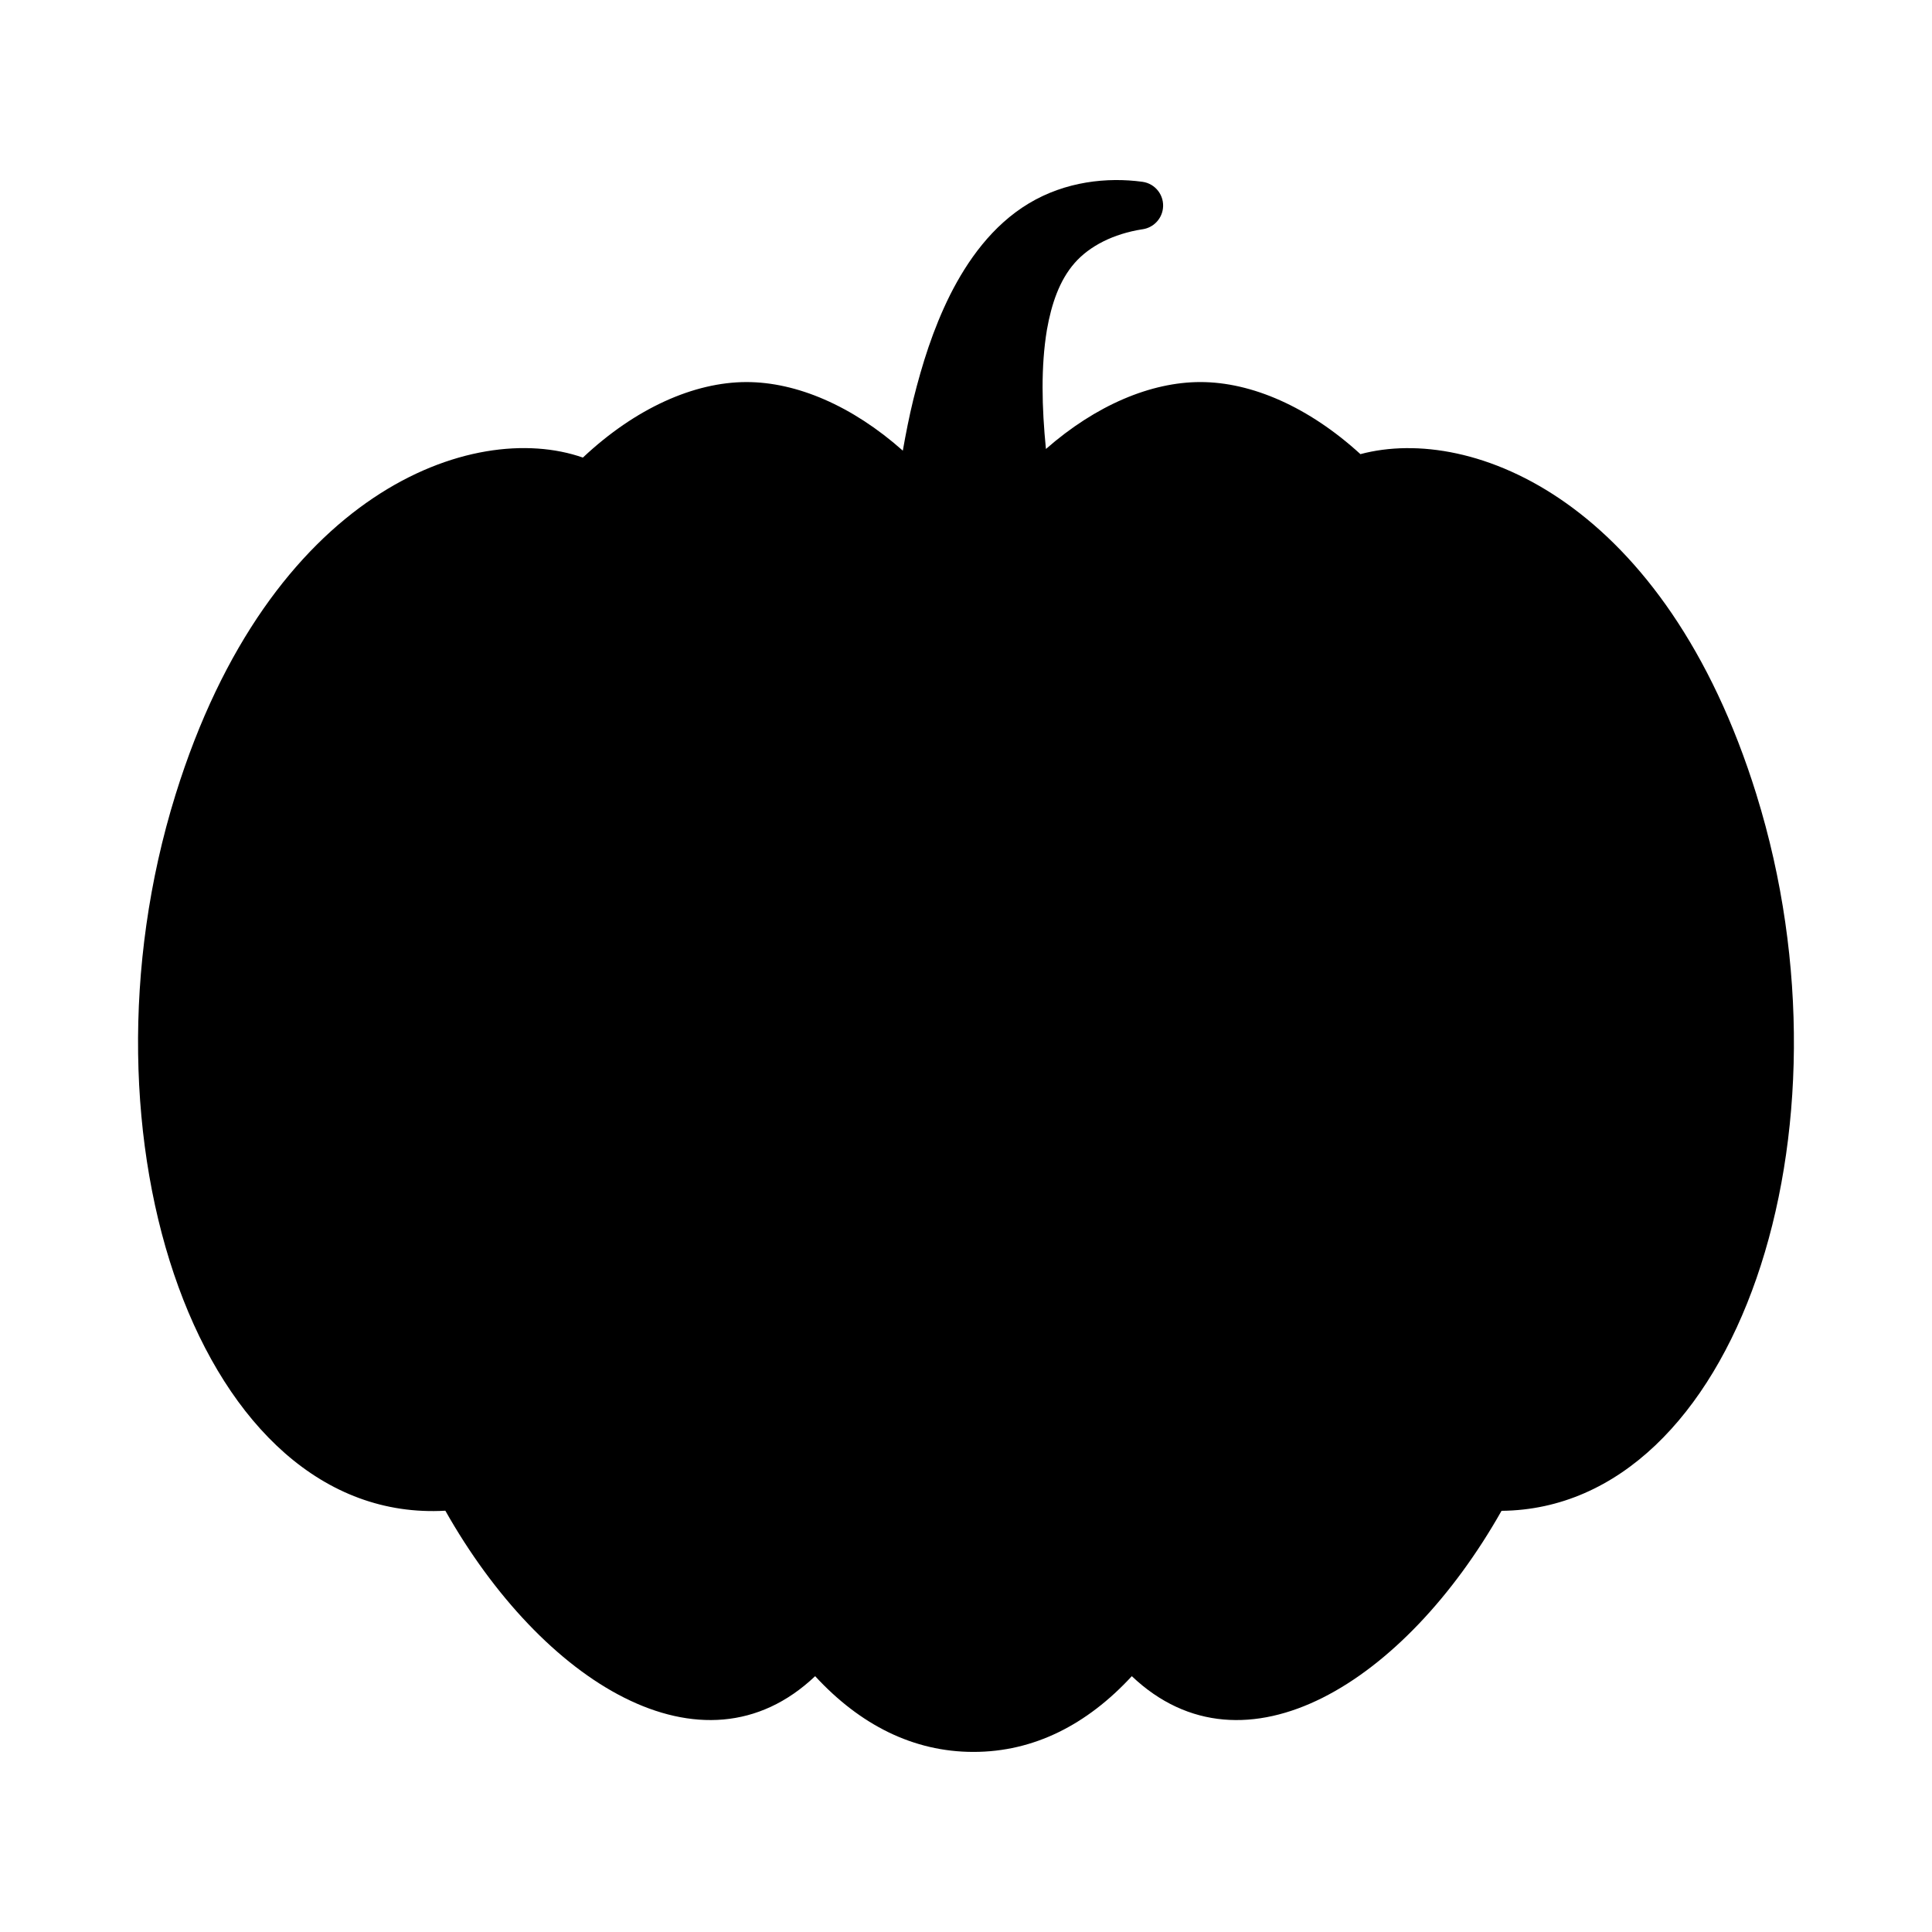
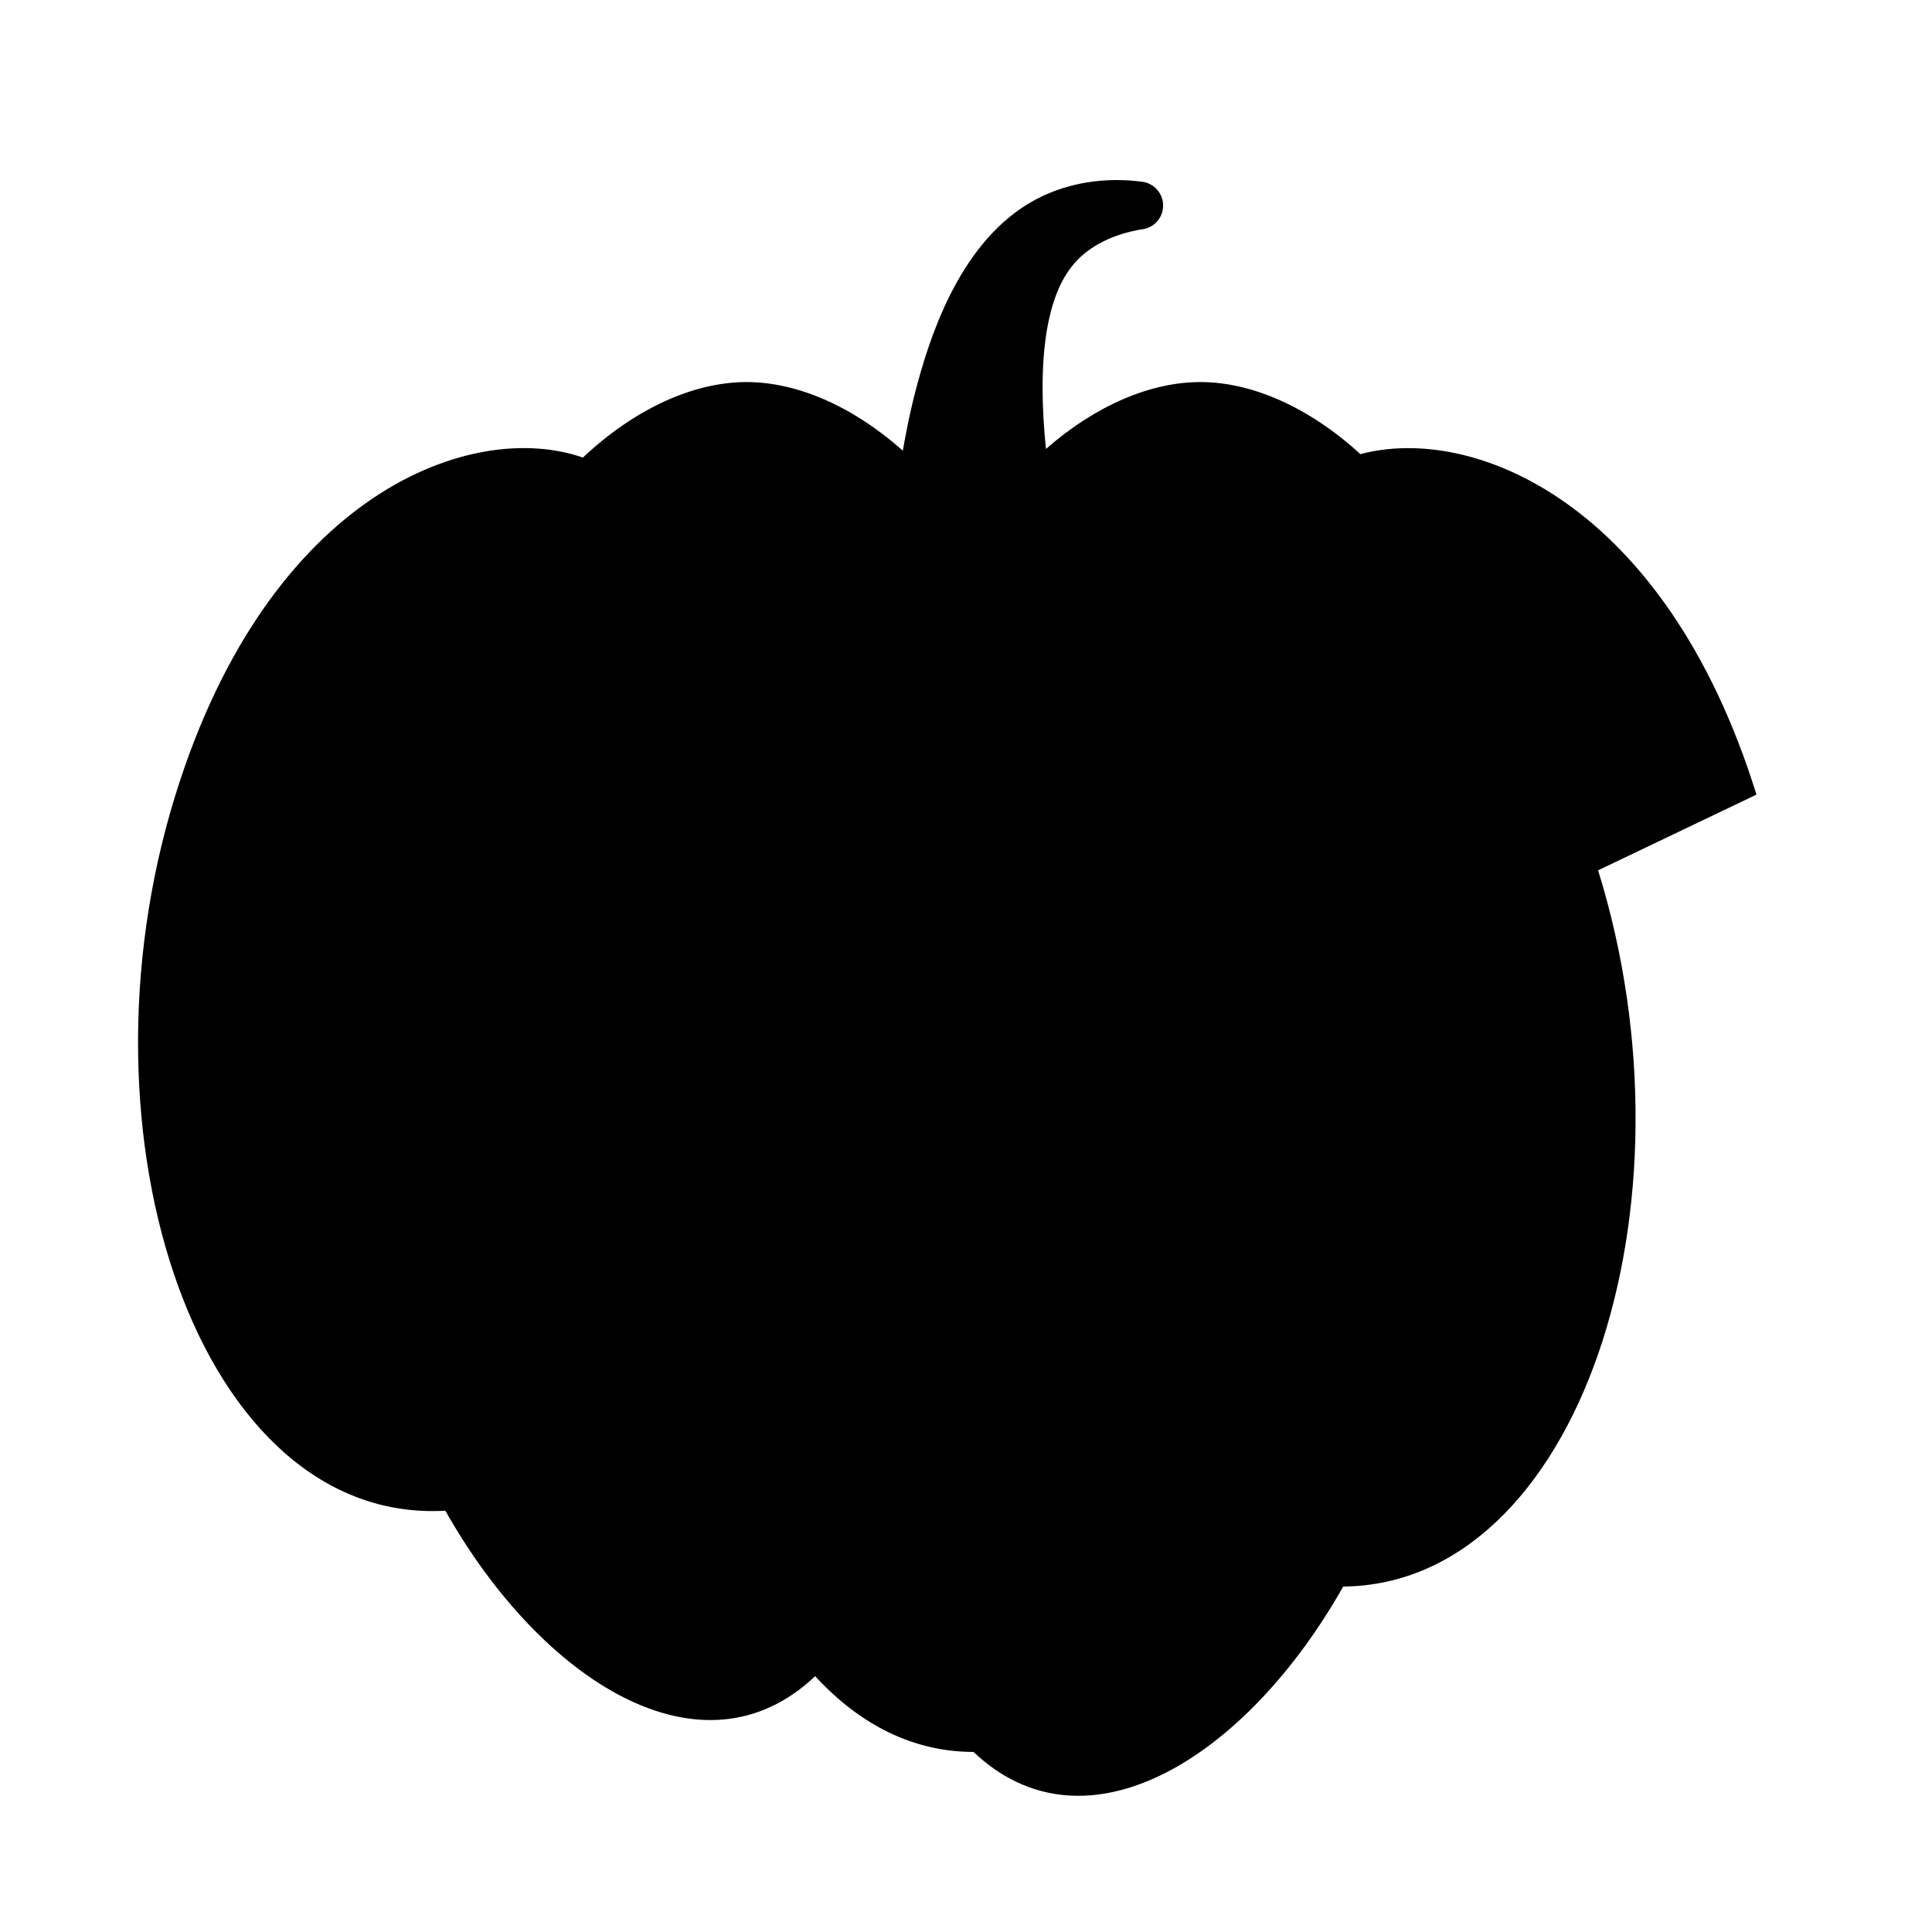
<svg xmlns="http://www.w3.org/2000/svg" fill="#000000" width="800px" height="800px" version="1.1" viewBox="144 144 512 512">
-   <path d="m609.48 354.58c-24.113-77.586-75.207-98.184-104.95-90.227-13.66-12.484-28.809-19.105-42.406-19.105-13.113 0-27.676 6.109-40.941 17.738-1.094-11.035-1.359-21.84 0.262-31.59 1.219-6.898 3.332-13.105 7.316-17.664 3.953-4.527 10.297-7.769 17.98-8.969l0.137-0.02c2.699-0.422 4.918-2.574 5.305-5.422 0.469-3.477-1.965-6.676-5.441-7.144-9.324-1.266-20.375-0.105-30.102 5.734-9.719 5.84-16.293 15.203-20.844 24.219-4.566 9.164-7.438 18.484-9.742 27.703-1.117 4.559-1.996 9.078-2.797 13.594-13.395-11.898-28.145-18.176-41.414-18.176-13.926 0-29.469 6.941-43.371 20.012-29.18-10.227-83.004 9.062-107.95 89.32-28.359 91.223 6.617 193.48 71.5 189.77 25.617 45.367 68.16 72.176 98 43.852 11.875 12.871 25.98 20.07 41.961 20.07s30.086-7.199 41.961-20.07c29.832 28.32 72.363 1.527 97.98-43.82 62.328-0.602 95.328-100.46 67.551-189.81z" />
+   <path d="m609.48 354.58c-24.113-77.586-75.207-98.184-104.95-90.227-13.66-12.484-28.809-19.105-42.406-19.105-13.113 0-27.676 6.109-40.941 17.738-1.094-11.035-1.359-21.84 0.262-31.59 1.219-6.898 3.332-13.105 7.316-17.664 3.953-4.527 10.297-7.769 17.98-8.969l0.137-0.02c2.699-0.422 4.918-2.574 5.305-5.422 0.469-3.477-1.965-6.676-5.441-7.144-9.324-1.266-20.375-0.105-30.102 5.734-9.719 5.84-16.293 15.203-20.844 24.219-4.566 9.164-7.438 18.484-9.742 27.703-1.117 4.559-1.996 9.078-2.797 13.594-13.395-11.898-28.145-18.176-41.414-18.176-13.926 0-29.469 6.941-43.371 20.012-29.18-10.227-83.004 9.062-107.95 89.32-28.359 91.223 6.617 193.48 71.5 189.77 25.617 45.367 68.16 72.176 98 43.852 11.875 12.871 25.98 20.07 41.961 20.07c29.832 28.32 72.363 1.527 97.98-43.82 62.328-0.602 95.328-100.46 67.551-189.81z" />
</svg>